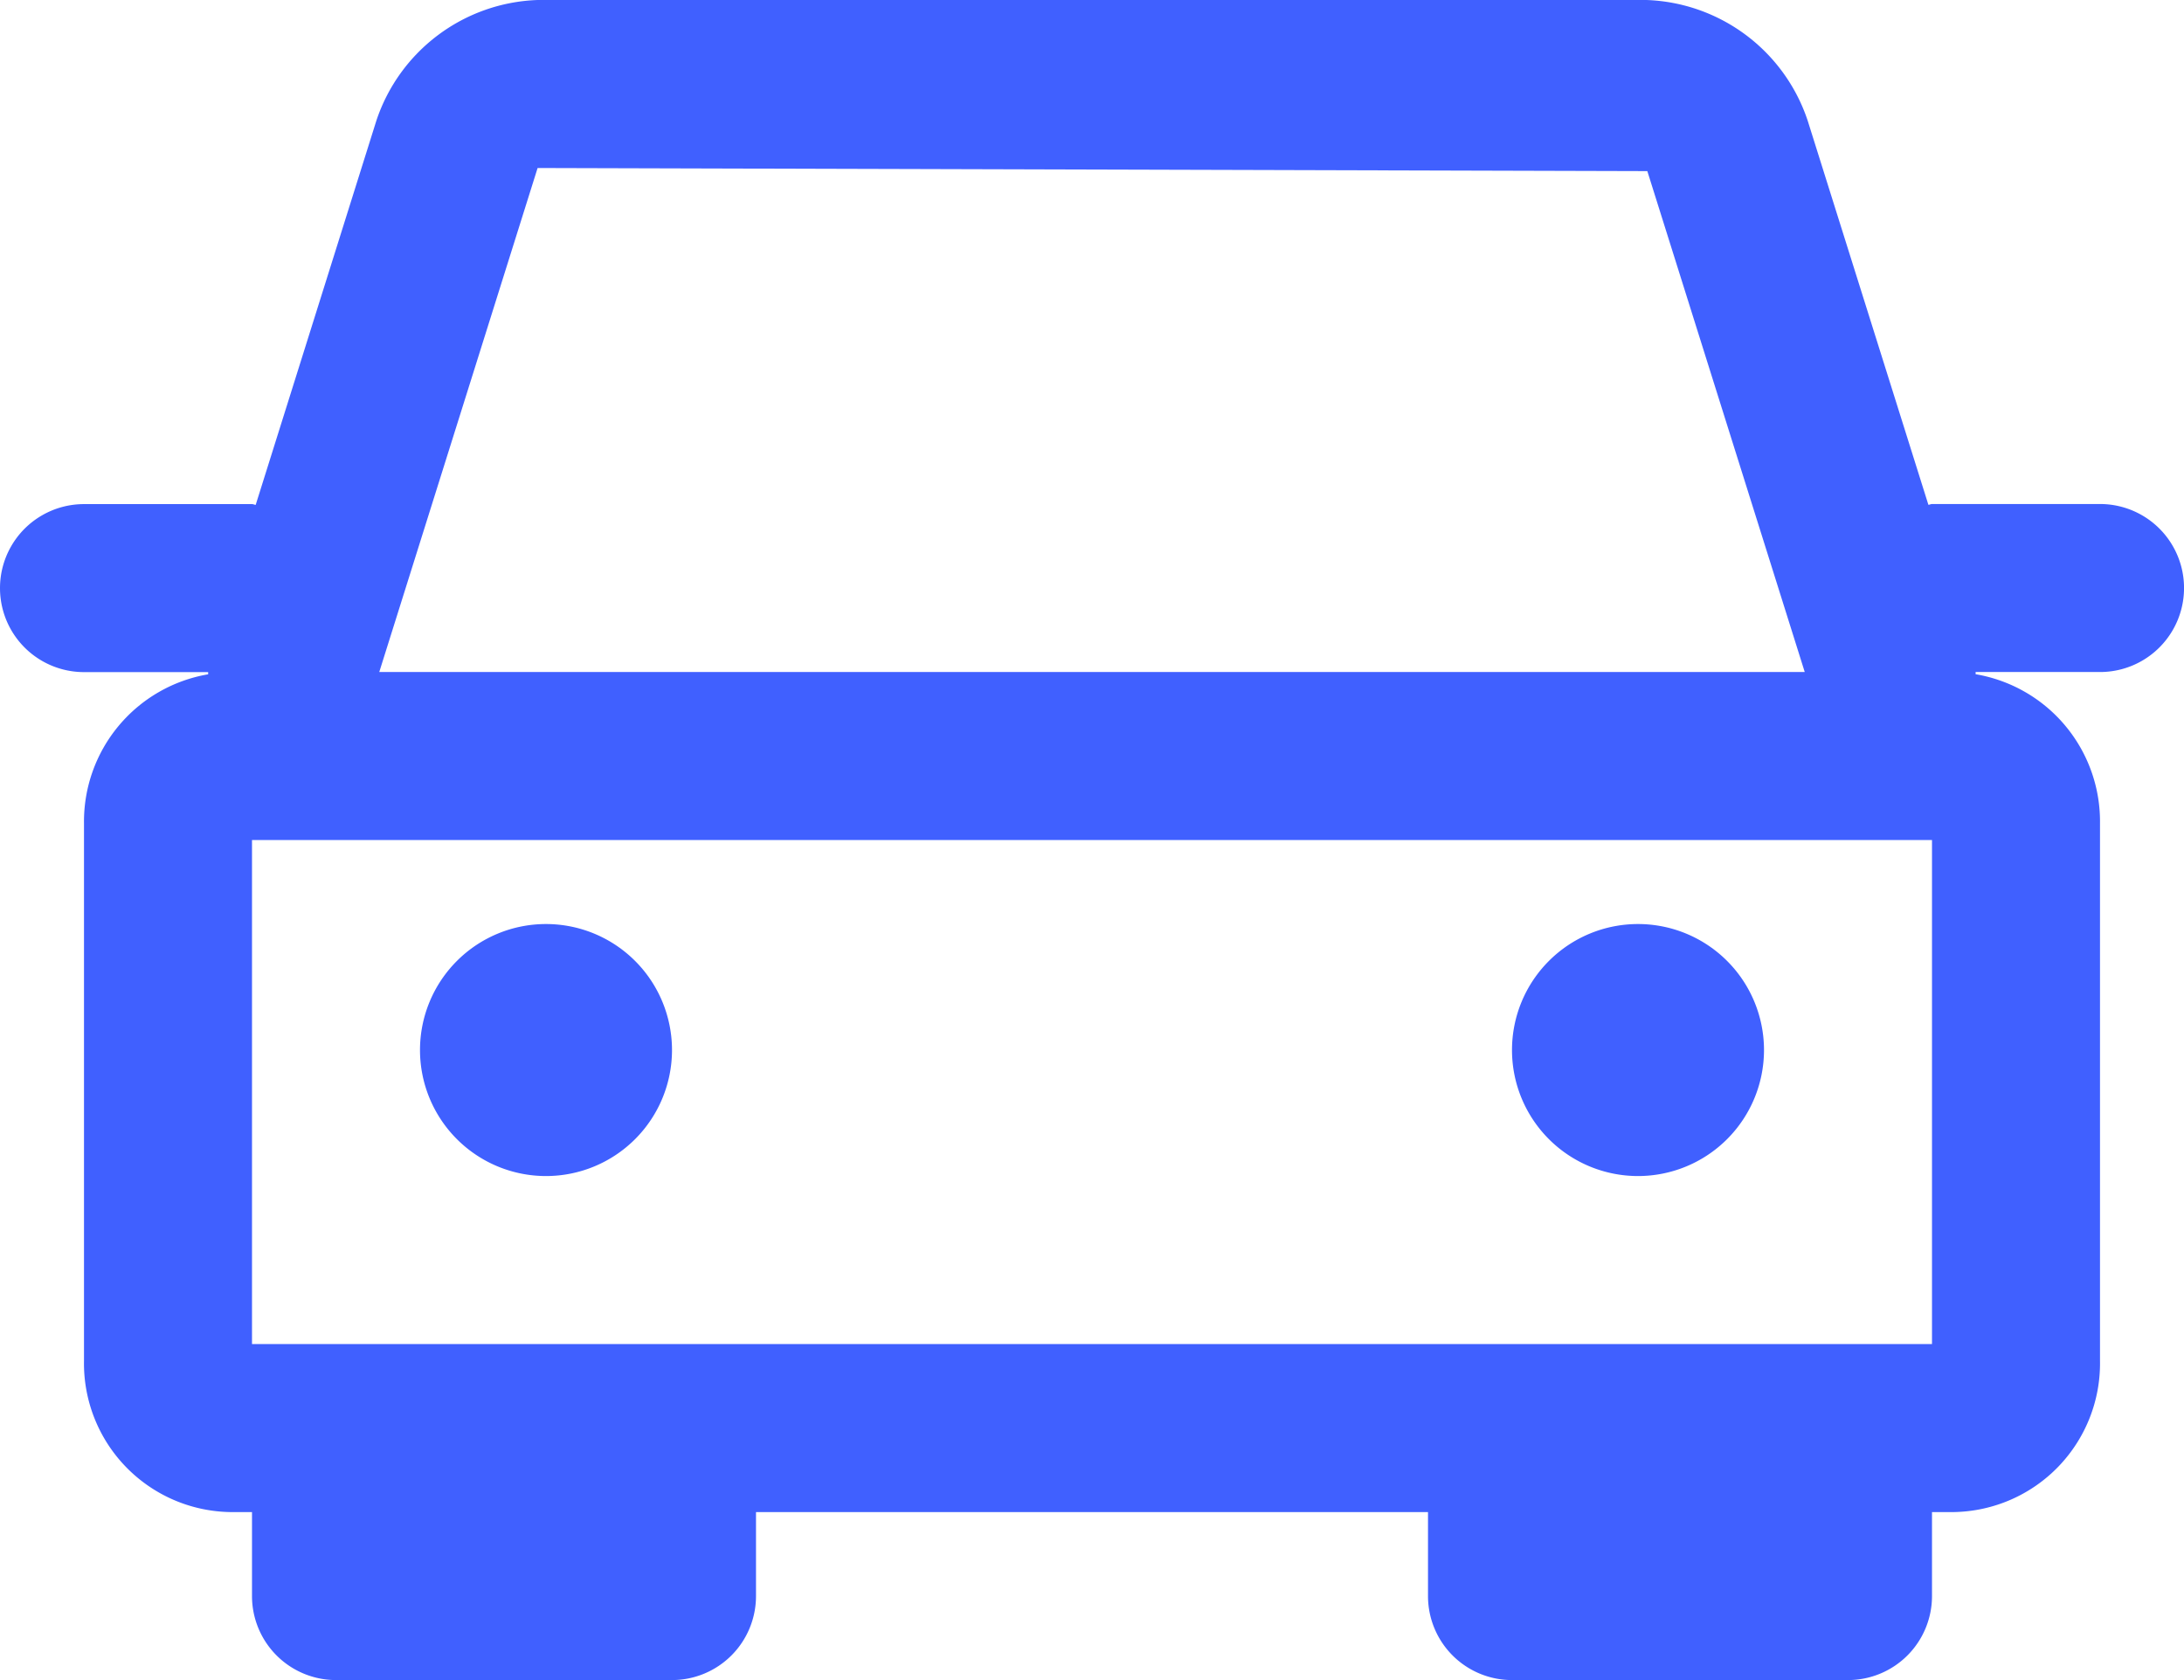
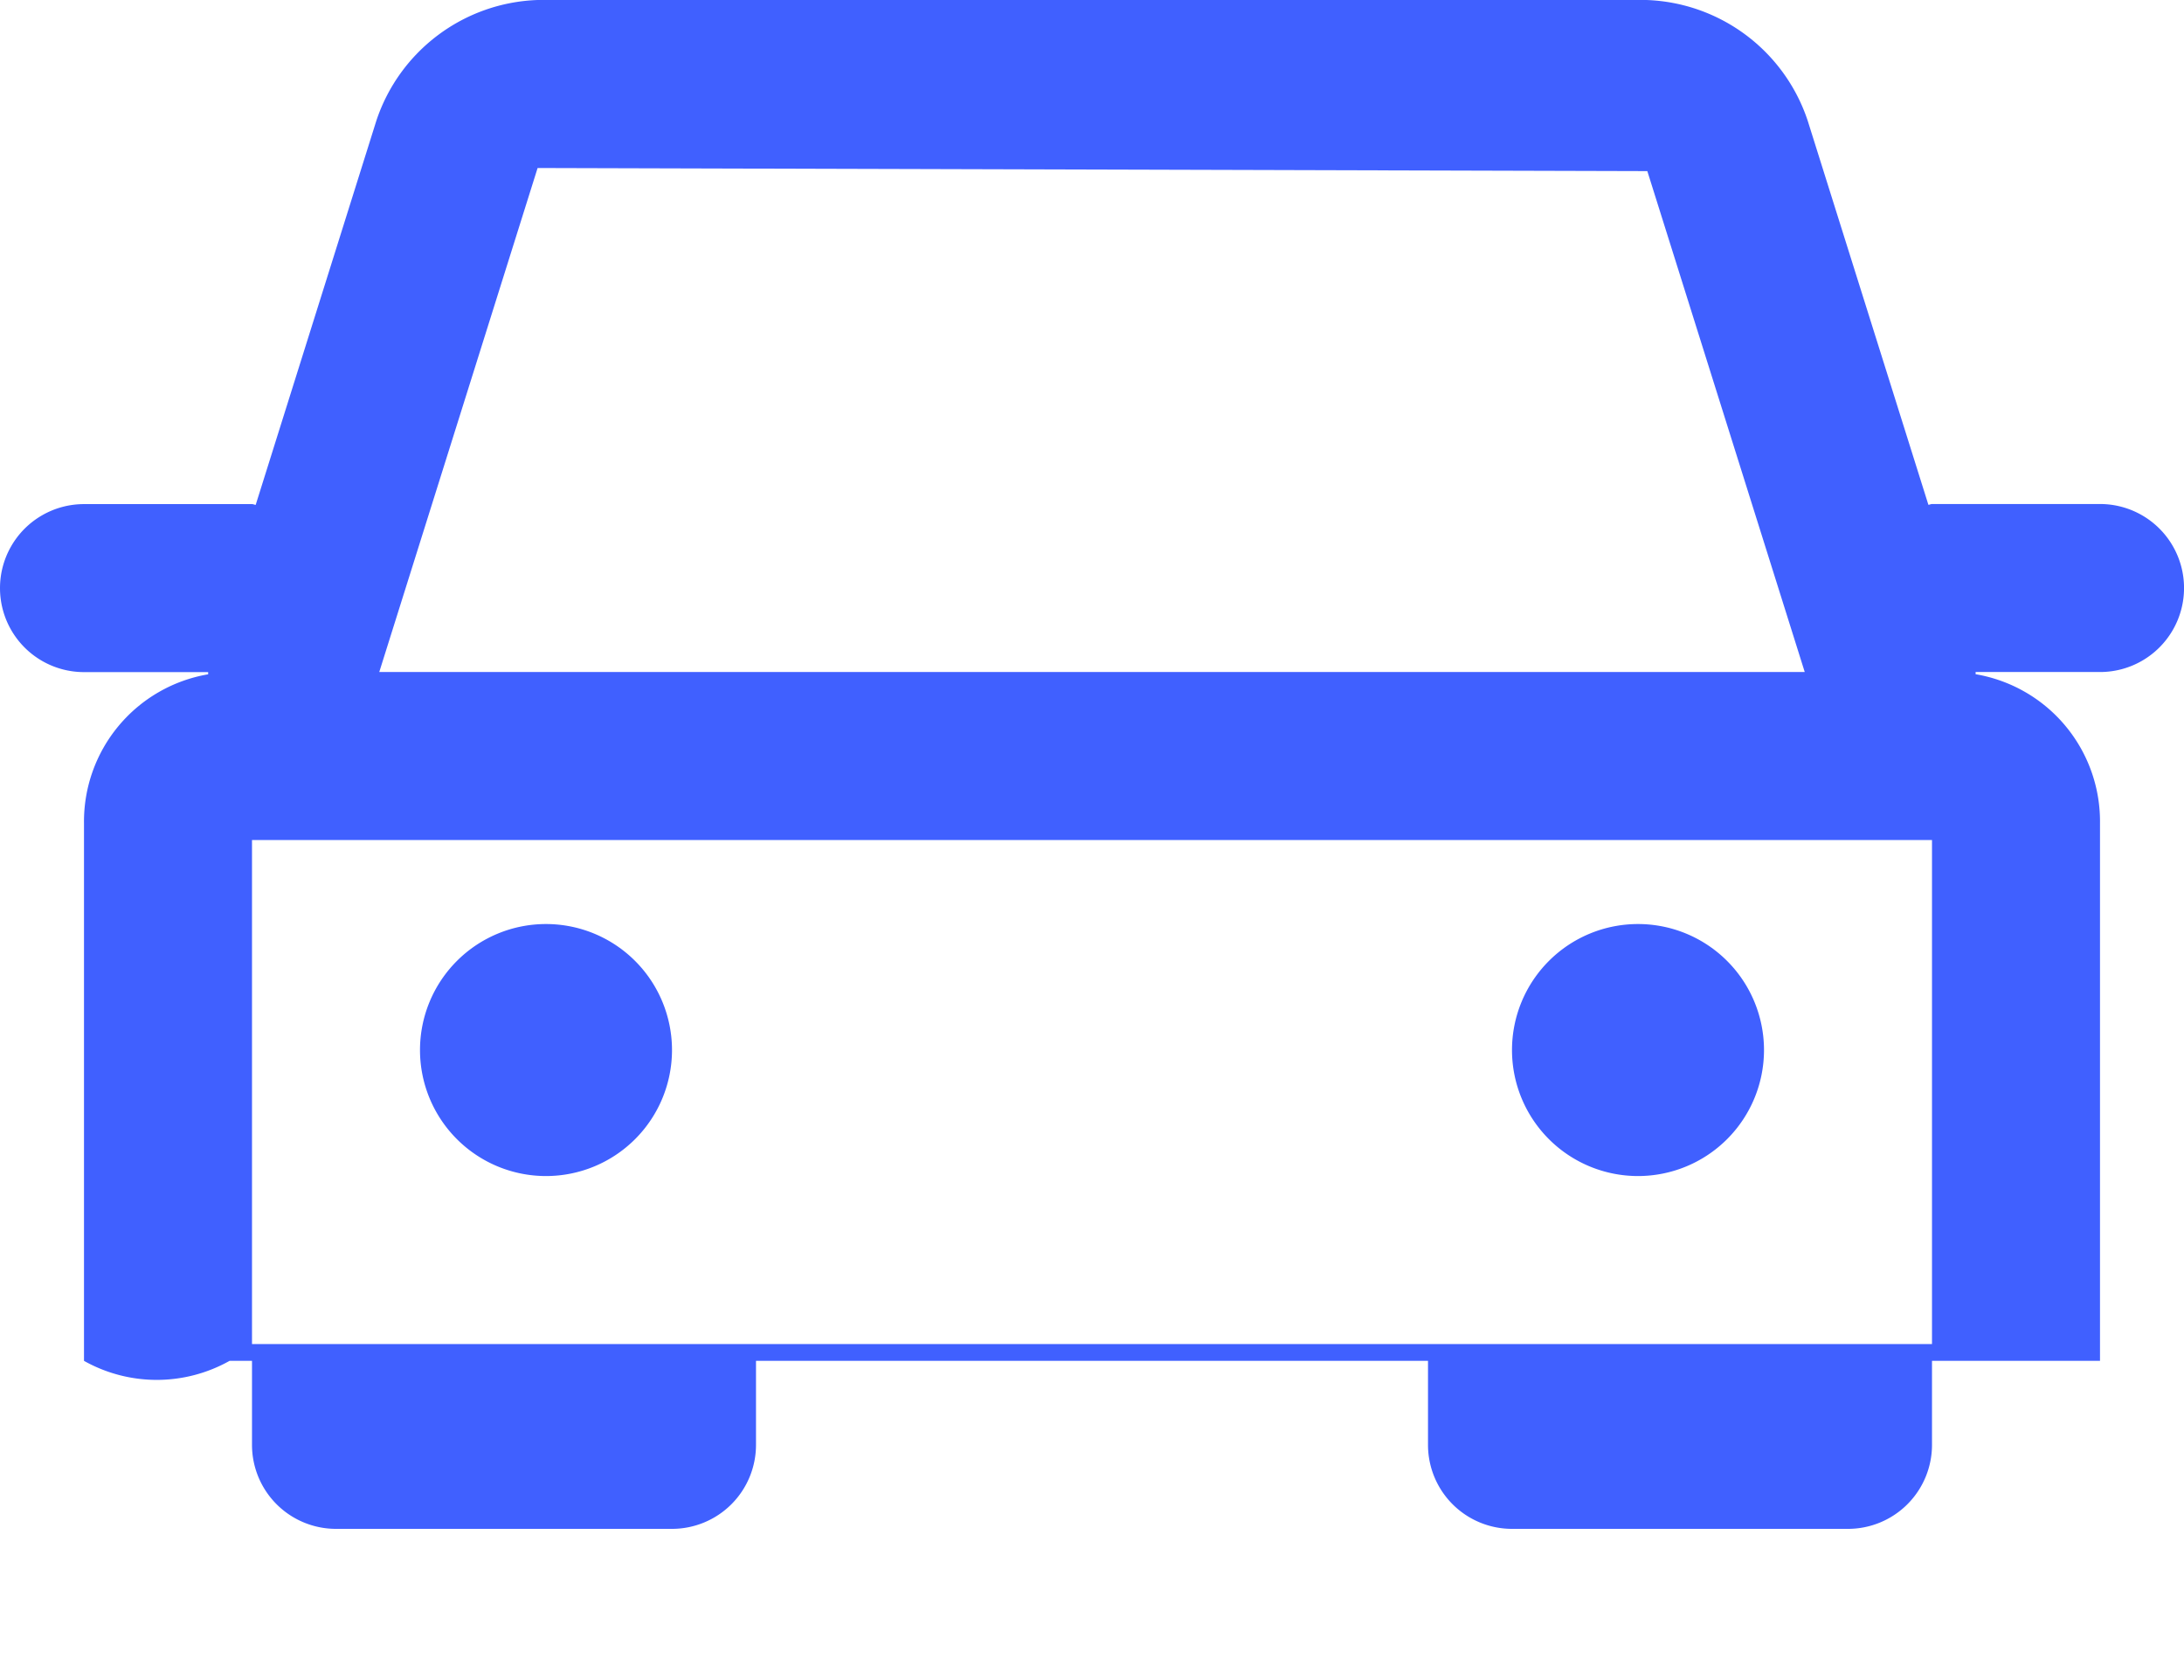
<svg xmlns="http://www.w3.org/2000/svg" width="26" height="20" viewBox="0 0 26 20">
  <defs>
    <style>
      .cls-1 {
        fill: #4060ff;
        fill-rule: evenodd;
      }
    </style>
  </defs>
-   <path id="icon-car" class="cls-1" d="M626,416h-1.481a0.246,0.246,0,0,1,0,.026A1.778,1.778,0,0,1,626,417.8v6.4a1.77,1.77,0,0,1-1.734,1.8H624v1a1,1,0,0,1-1,1h-4a1,1,0,0,1-1-1v-1h-8v1a1,1,0,0,1-1,1h-4a1,1,0,0,1-1-1v-1h-0.267A1.77,1.77,0,0,1,602,424.2v-6.4a1.778,1.778,0,0,1,1.478-1.773c0-.008,0-0.017,0-0.026H602a1,1,0,0,1,0-2h2c0.016,0,.028.008,0.044,0.009l1.436-4.572A2.1,2.1,0,0,1,607.4,408h13.2a2.1,2.1,0,0,1,1.92,1.436l1.437,4.573c0.015,0,.028-0.009.044-0.009h2A1,1,0,0,1,626,416Zm-5.389-5.963L607.4,410l-1.885,6h16.97ZM624,418H604v6h20v-6Zm-16.5,1a1.5,1.5,0,1,1-1.5,1.5A1.5,1.5,0,0,1,607.5,419Zm13,0a1.5,1.5,0,1,1-1.5,1.5A1.5,1.5,0,0,1,620.5,419Z" transform="translate(-601 -408)" />
+   <path id="icon-car" class="cls-1" d="M626,416h-1.481a0.246,0.246,0,0,1,0,.026A1.778,1.778,0,0,1,626,417.8v6.4H624v1a1,1,0,0,1-1,1h-4a1,1,0,0,1-1-1v-1h-8v1a1,1,0,0,1-1,1h-4a1,1,0,0,1-1-1v-1h-0.267A1.77,1.77,0,0,1,602,424.2v-6.4a1.778,1.778,0,0,1,1.478-1.773c0-.008,0-0.017,0-0.026H602a1,1,0,0,1,0-2h2c0.016,0,.028.008,0.044,0.009l1.436-4.572A2.1,2.1,0,0,1,607.4,408h13.2a2.1,2.1,0,0,1,1.92,1.436l1.437,4.573c0.015,0,.028-0.009.044-0.009h2A1,1,0,0,1,626,416Zm-5.389-5.963L607.4,410l-1.885,6h16.97ZM624,418H604v6h20v-6Zm-16.5,1a1.5,1.5,0,1,1-1.5,1.5A1.5,1.5,0,0,1,607.5,419Zm13,0a1.5,1.5,0,1,1-1.5,1.5A1.5,1.5,0,0,1,620.5,419Z" transform="translate(-601 -408)" />
</svg>